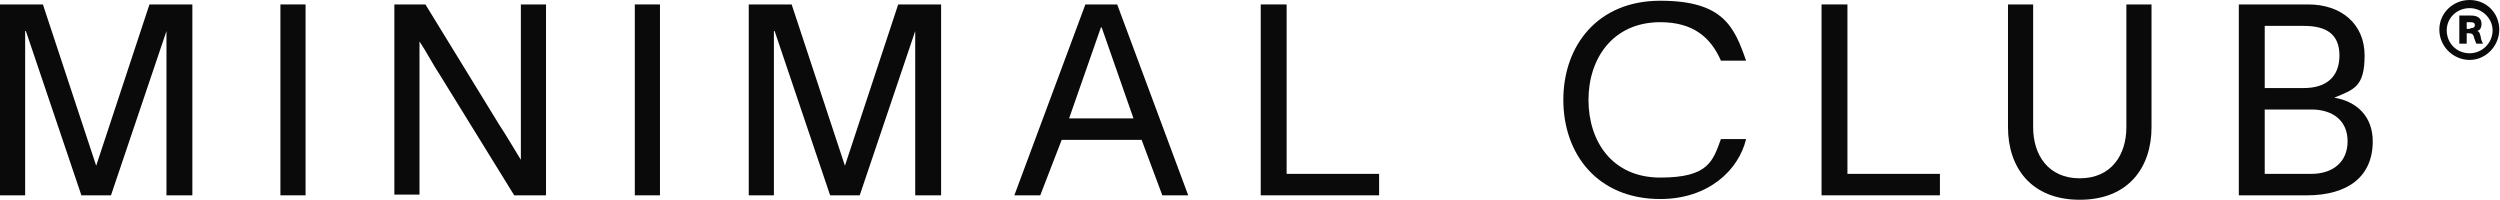
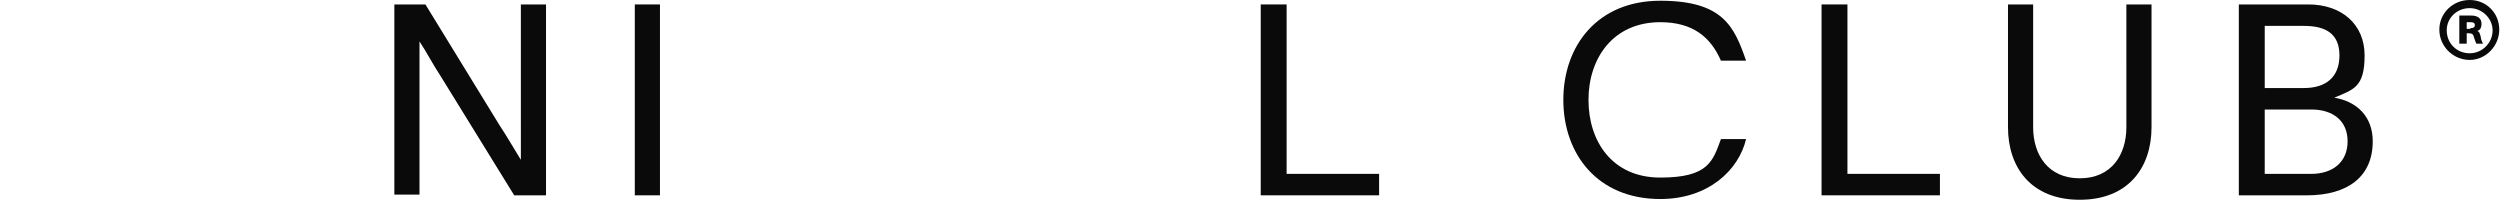
<svg xmlns="http://www.w3.org/2000/svg" id="Layer_2" version="1.1" viewBox="0 0 337.9 27">
  <defs>
    <style>
      .st0 {
        fill: #0a0a0a;
      }
    </style>
  </defs>
  <g id="Layer_1-2">
    <g id="Artwork_29">
      <g id="Layer_1-3">
        <g>
-           <polygon class="st0" points="20.2 .6 13 22.4 13 22.4 5.8 .6 0 .6 0 26.4 3.4 26.4 3.4 4.2 3.5 4.2 11 26.4 15 26.4 22.5 4.2 22.5 4.2 22.5 26.4 26 26.4 26 .6 20.2 .6" />
-           <rect class="st0" x="37.9" y=".6" width="3.4" height="25.8" />
          <g>
            <path class="st0" d="M57.5.6l10,16.3c1,1.5,1.9,3.1,2.9,4.7,0-1.8,0-3.4,0-5.1V.6h3.4v25.8h-4.3l-10-16.2c-1-1.5-1.8-3.1-2.8-4.6,0,1.8,0,3.5,0,5.3v15.4h-3.4V.6h4.2Z" />
            <rect class="st0" x="85.8" y=".6" width="3.4" height="25.8" />
-             <polygon class="st0" points="101.2 .6 107 .6 114.2 22.4 114.2 22.4 121.4 .6 127.2 .6 127.2 26.4 123.7 26.4 123.7 4.2 123.7 4.2 116.2 26.4 112.2 26.4 104.7 4.2 104.6 4.2 104.6 26.4 101.2 26.4 101.2 .6" />
-             <path class="st0" d="M137.1,26.4L146.7.6h4.3l9.6,25.8h-3.5l-2.8-7.5h-10.8l-2.9,7.5h-3.5,0ZM153.2,16l-4.3-12.3h-.1l-4.3,12.3h8.7Z" />
            <polygon class="st0" points="173.9 .6 173.9 23.5 186.4 23.5 186.4 26.4 170.4 26.4 170.4 .6 173.9 .6" />
            <path class="st0" d="M224.4,26.9c-8.5,0-13.1-6.1-13.1-13.4S215.9.1,224.4.1s10,3.5,11.6,8.1h-3.4c-1.4-3.2-3.8-5.2-8.2-5.2-6.4,0-9.7,4.9-9.7,10.5s3.2,10.5,9.7,10.5,7.1-2.2,8.2-5.2h3.4c-1,4.2-5.1,8.1-11.6,8.1" />
            <polygon class="st0" points="249.7 .6 249.7 23.5 262.2 23.5 262.2 26.4 246.2 26.4 246.2 .6 249.7 .6" />
            <path class="st0" d="M281.1,27c-6.6,0-9.7-4.4-9.7-9.8V.6h3.4v16.6c0,3.7,2,6.9,6.3,6.9s6.3-3.2,6.3-6.9V.6h3.4v16.6c0,5.4-3.1,9.8-9.7,9.8" />
            <path class="st0" d="M302.6.6h9.4c4.4,0,7.6,2.6,7.6,6.9s-1.5,4.6-4.1,5.7h0c3,.5,5.2,2.5,5.2,5.9,0,4.8-3.4,7.3-8.9,7.3h-9.2V.6ZM311.4,11.9c3,0,4.8-1.5,4.8-4.4s-1.8-4-4.8-4h-5.3v8.4h5.3ZM312.4,23.5c2.9,0,4.9-1.6,4.9-4.4s-2-4.3-4.9-4.3h-6.3v8.7h6.3Z" />
            <path class="st0" d="M329.7,4c0-2.2,1.8-4,4.1-4s4,1.8,4,4-1.8,4.1-4,4.1-4.1-1.8-4.1-4.1M333.8,7.2c1.7,0,3.1-1.4,3.1-3.1,0-1.6-1.4-3-3.1-3s-3.1,1.3-3.1,3,1.3,3.1,3.1,3.1M332.4,2.1h1.6c.9,0,1.4.4,1.4,1.1s-.3.9-.6,1c.3,0,.4.4.5.8,0,.3.2.7.3.9h-.9c-.1-.2-.2-.5-.3-.8-.1-.4-.2-.6-.7-.6h-.3v1.4h-1v-3.9ZM333.9,3.8c.4,0,.6-.1.6-.4s-.2-.4-.6-.4h-.5v.9h.5Z" />
          </g>
        </g>
      </g>
    </g>
  </g>
</svg>